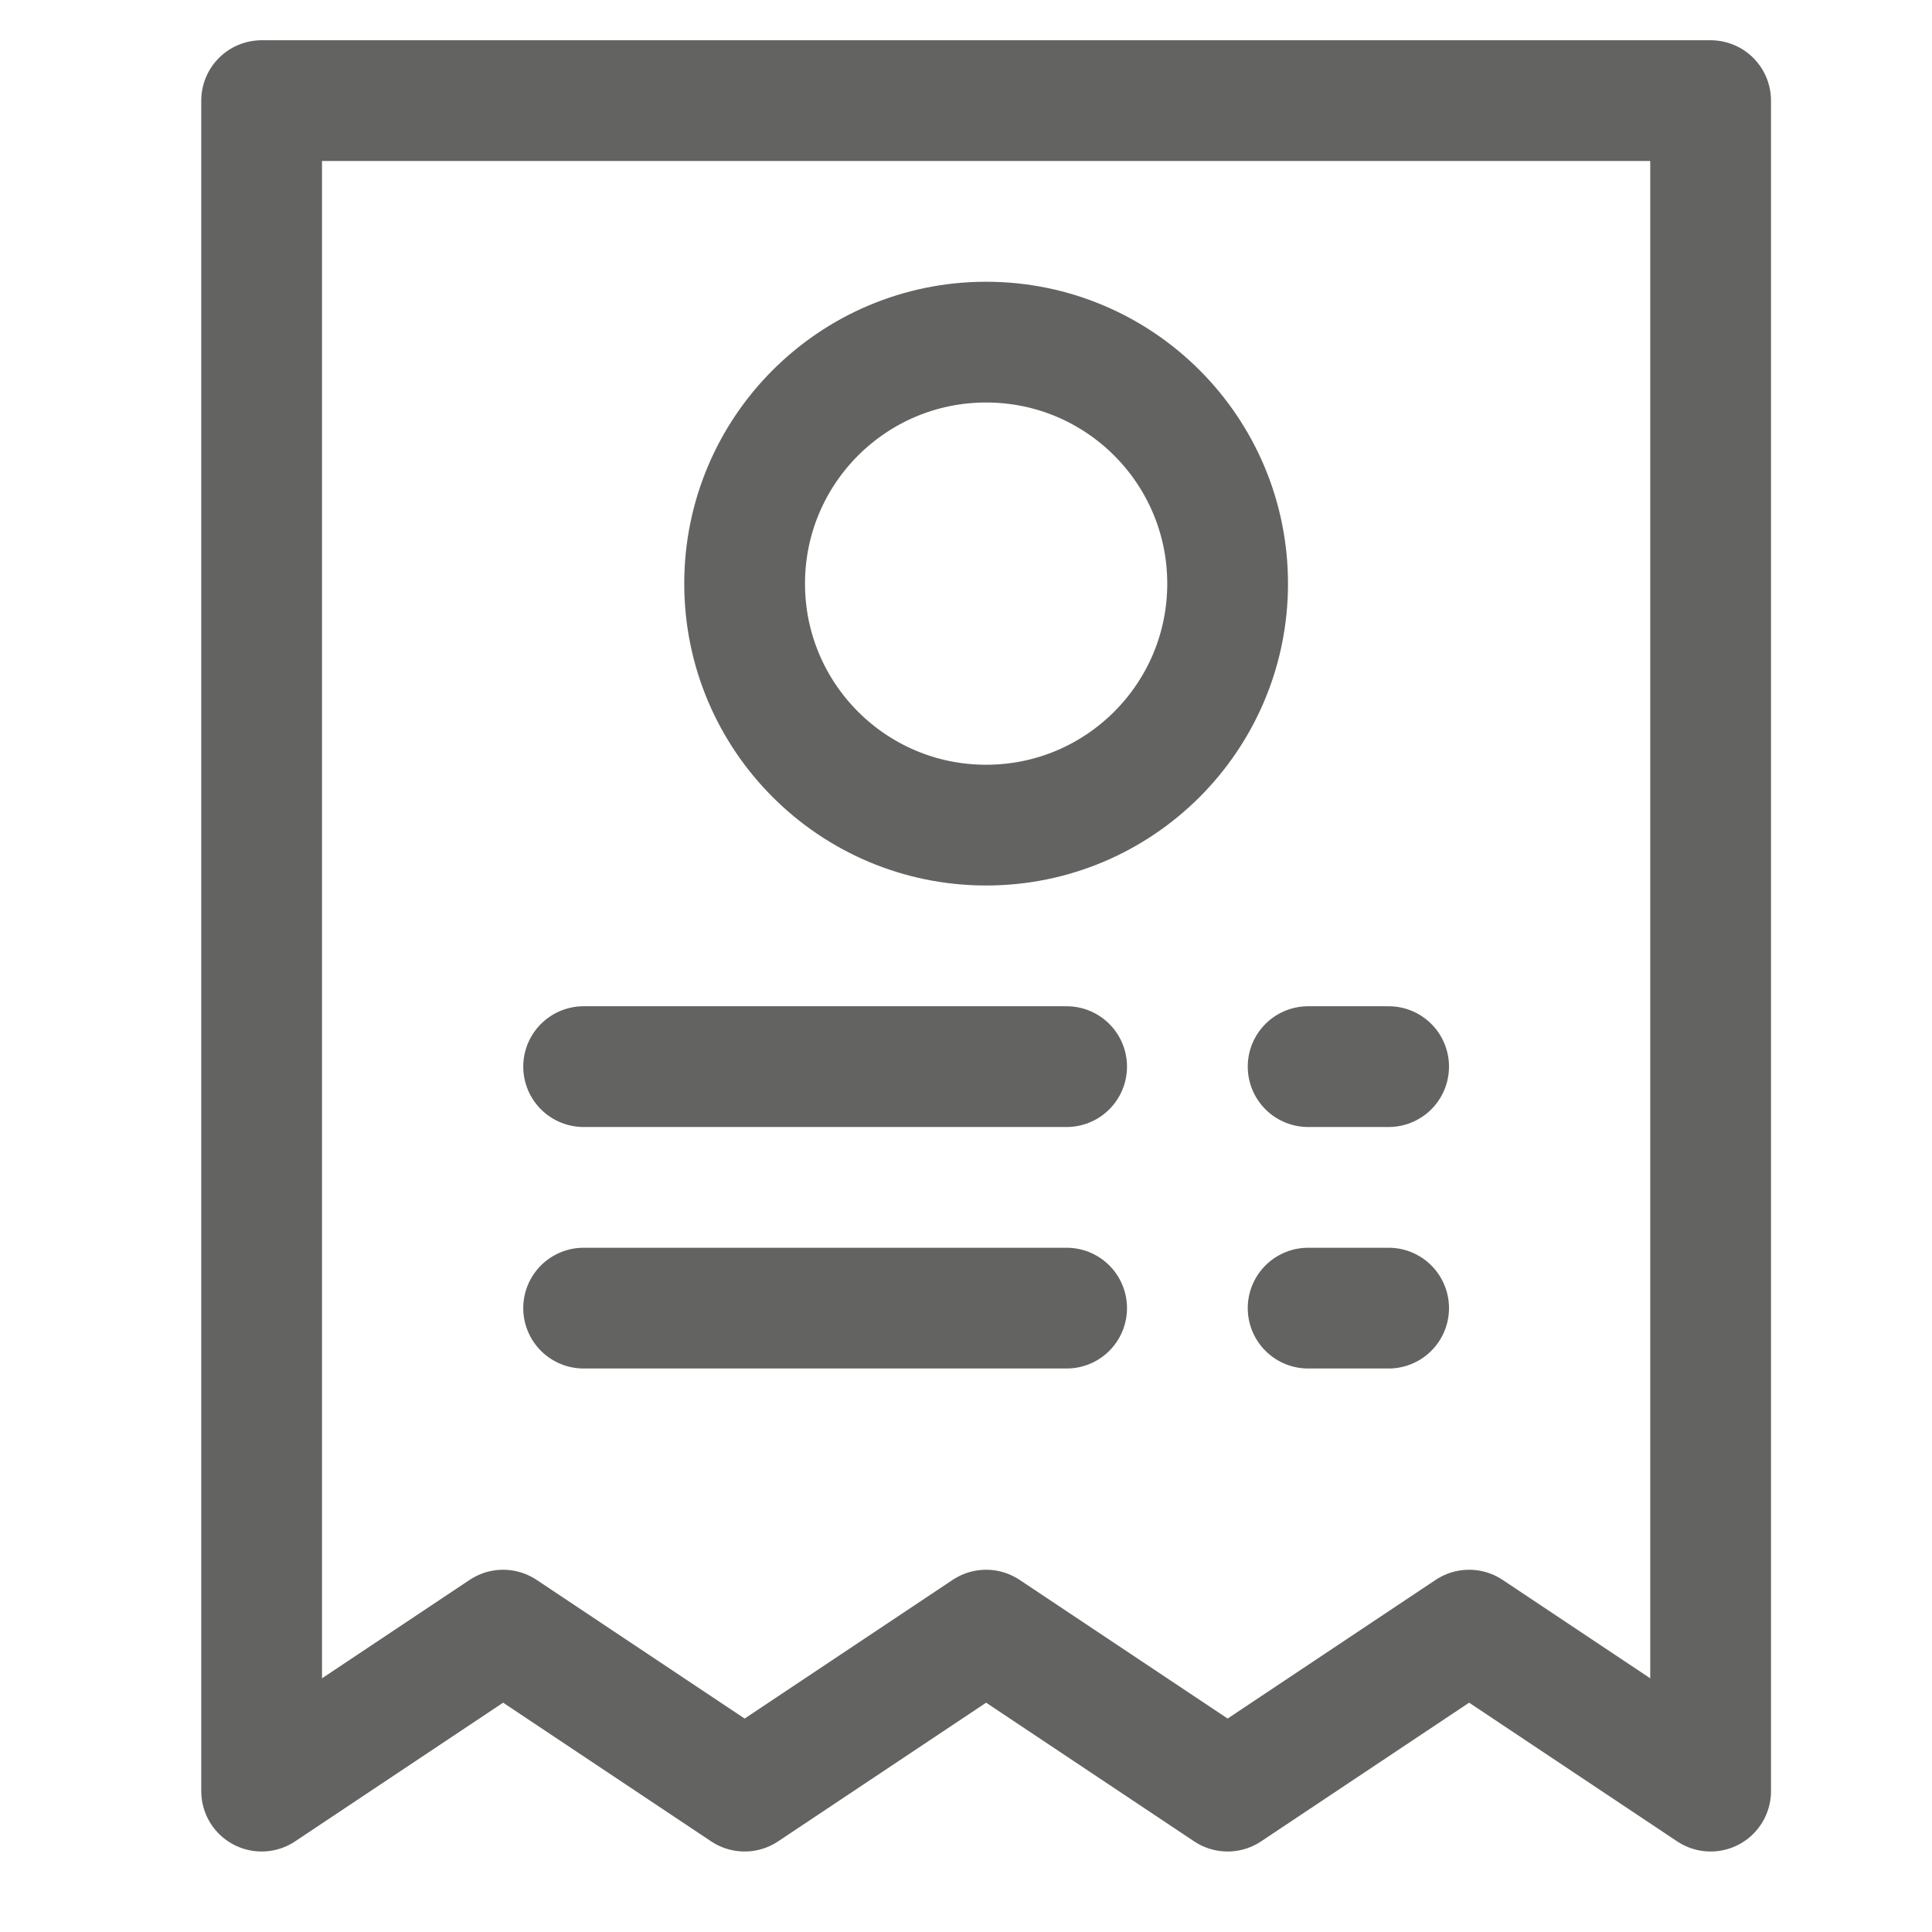
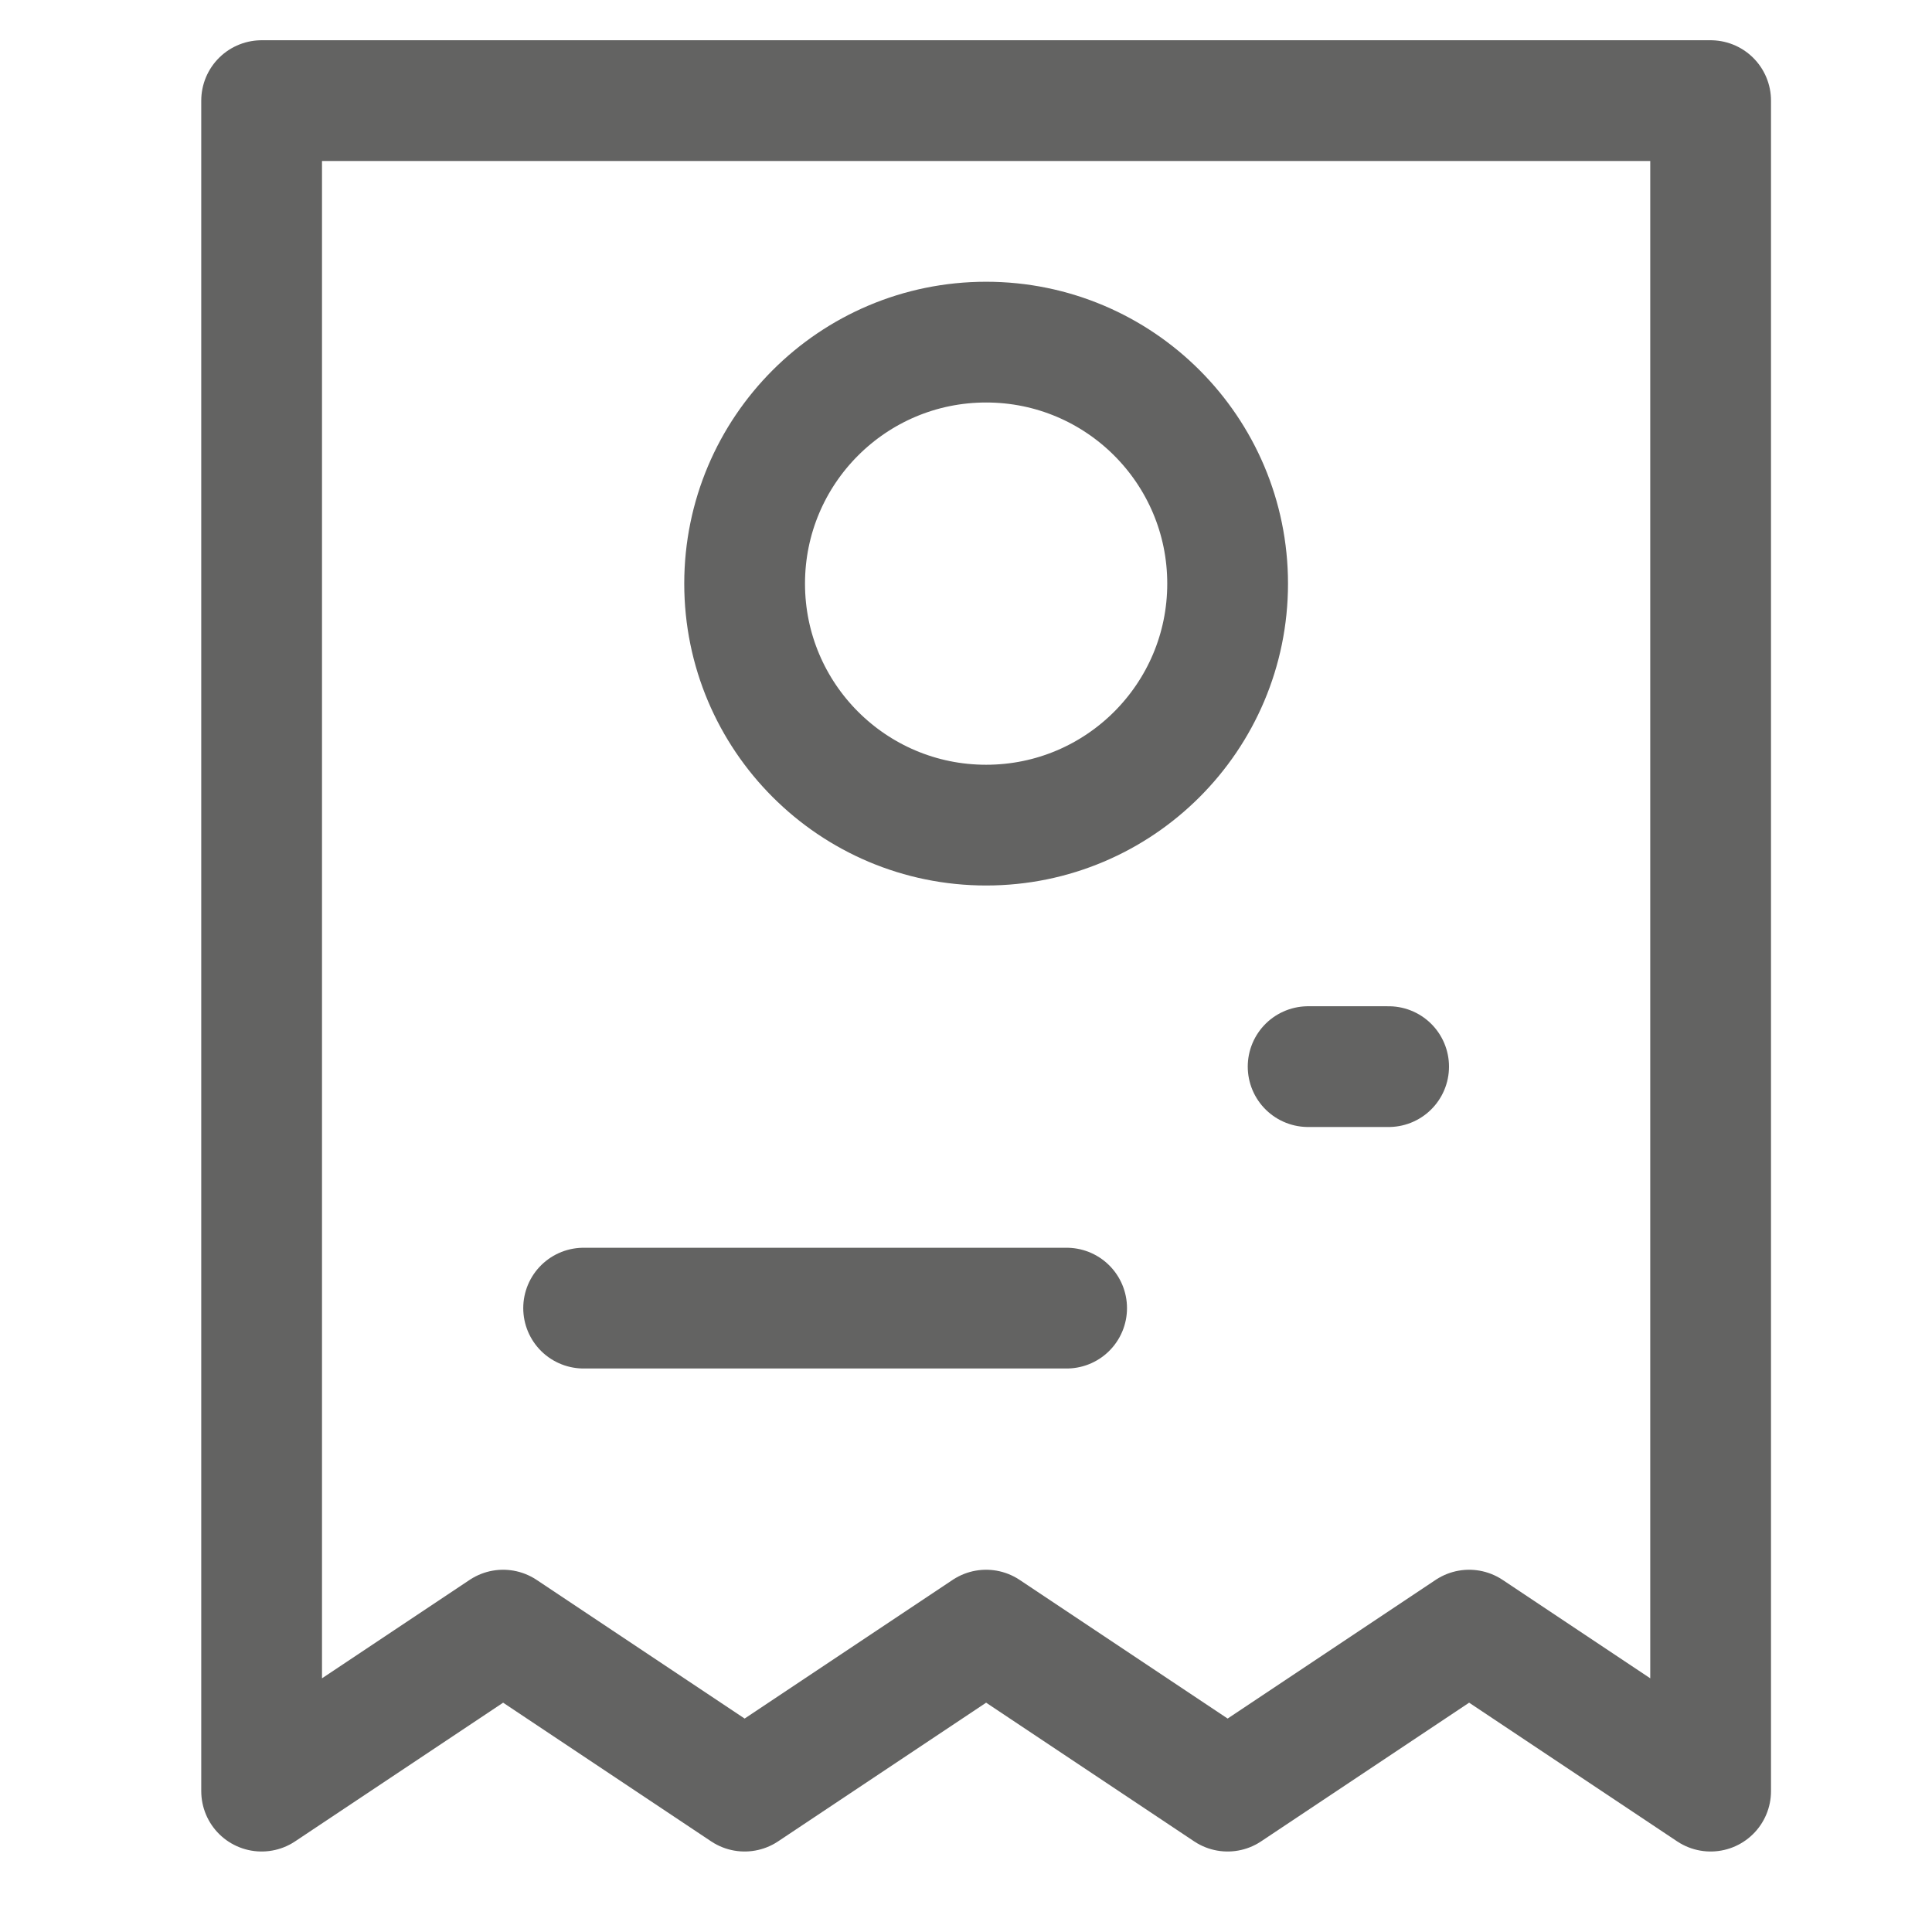
<svg xmlns="http://www.w3.org/2000/svg" height="48" width="48" viewBox="0 0 48 48">
  <title>bill</title>
  <g stroke-linecap="round" stroke-width="3" fill="none" stroke="#636362" stroke-linejoin="round" class="nc-icon-wrapper" transform="translate(0.5 0.5)">
    <polygon points="6 2 42 2 42 44 36 40 30 44 24 40 18 44 12 40 6 44 6 2" />
    <line x1="14" y1="32" x2="26" y2="32" stroke="#636362" />
-     <line x1="32" y1="32" x2="34" y2="32" stroke="#636362" />
-     <line x1="14" y1="26" x2="26" y2="26" stroke="#636362" />
    <line x1="32" y1="26" x2="34" y2="26" stroke="#636362" />
    <circle cx="24" cy="14" r="6" stroke="#636362" />
  </g>
</svg>